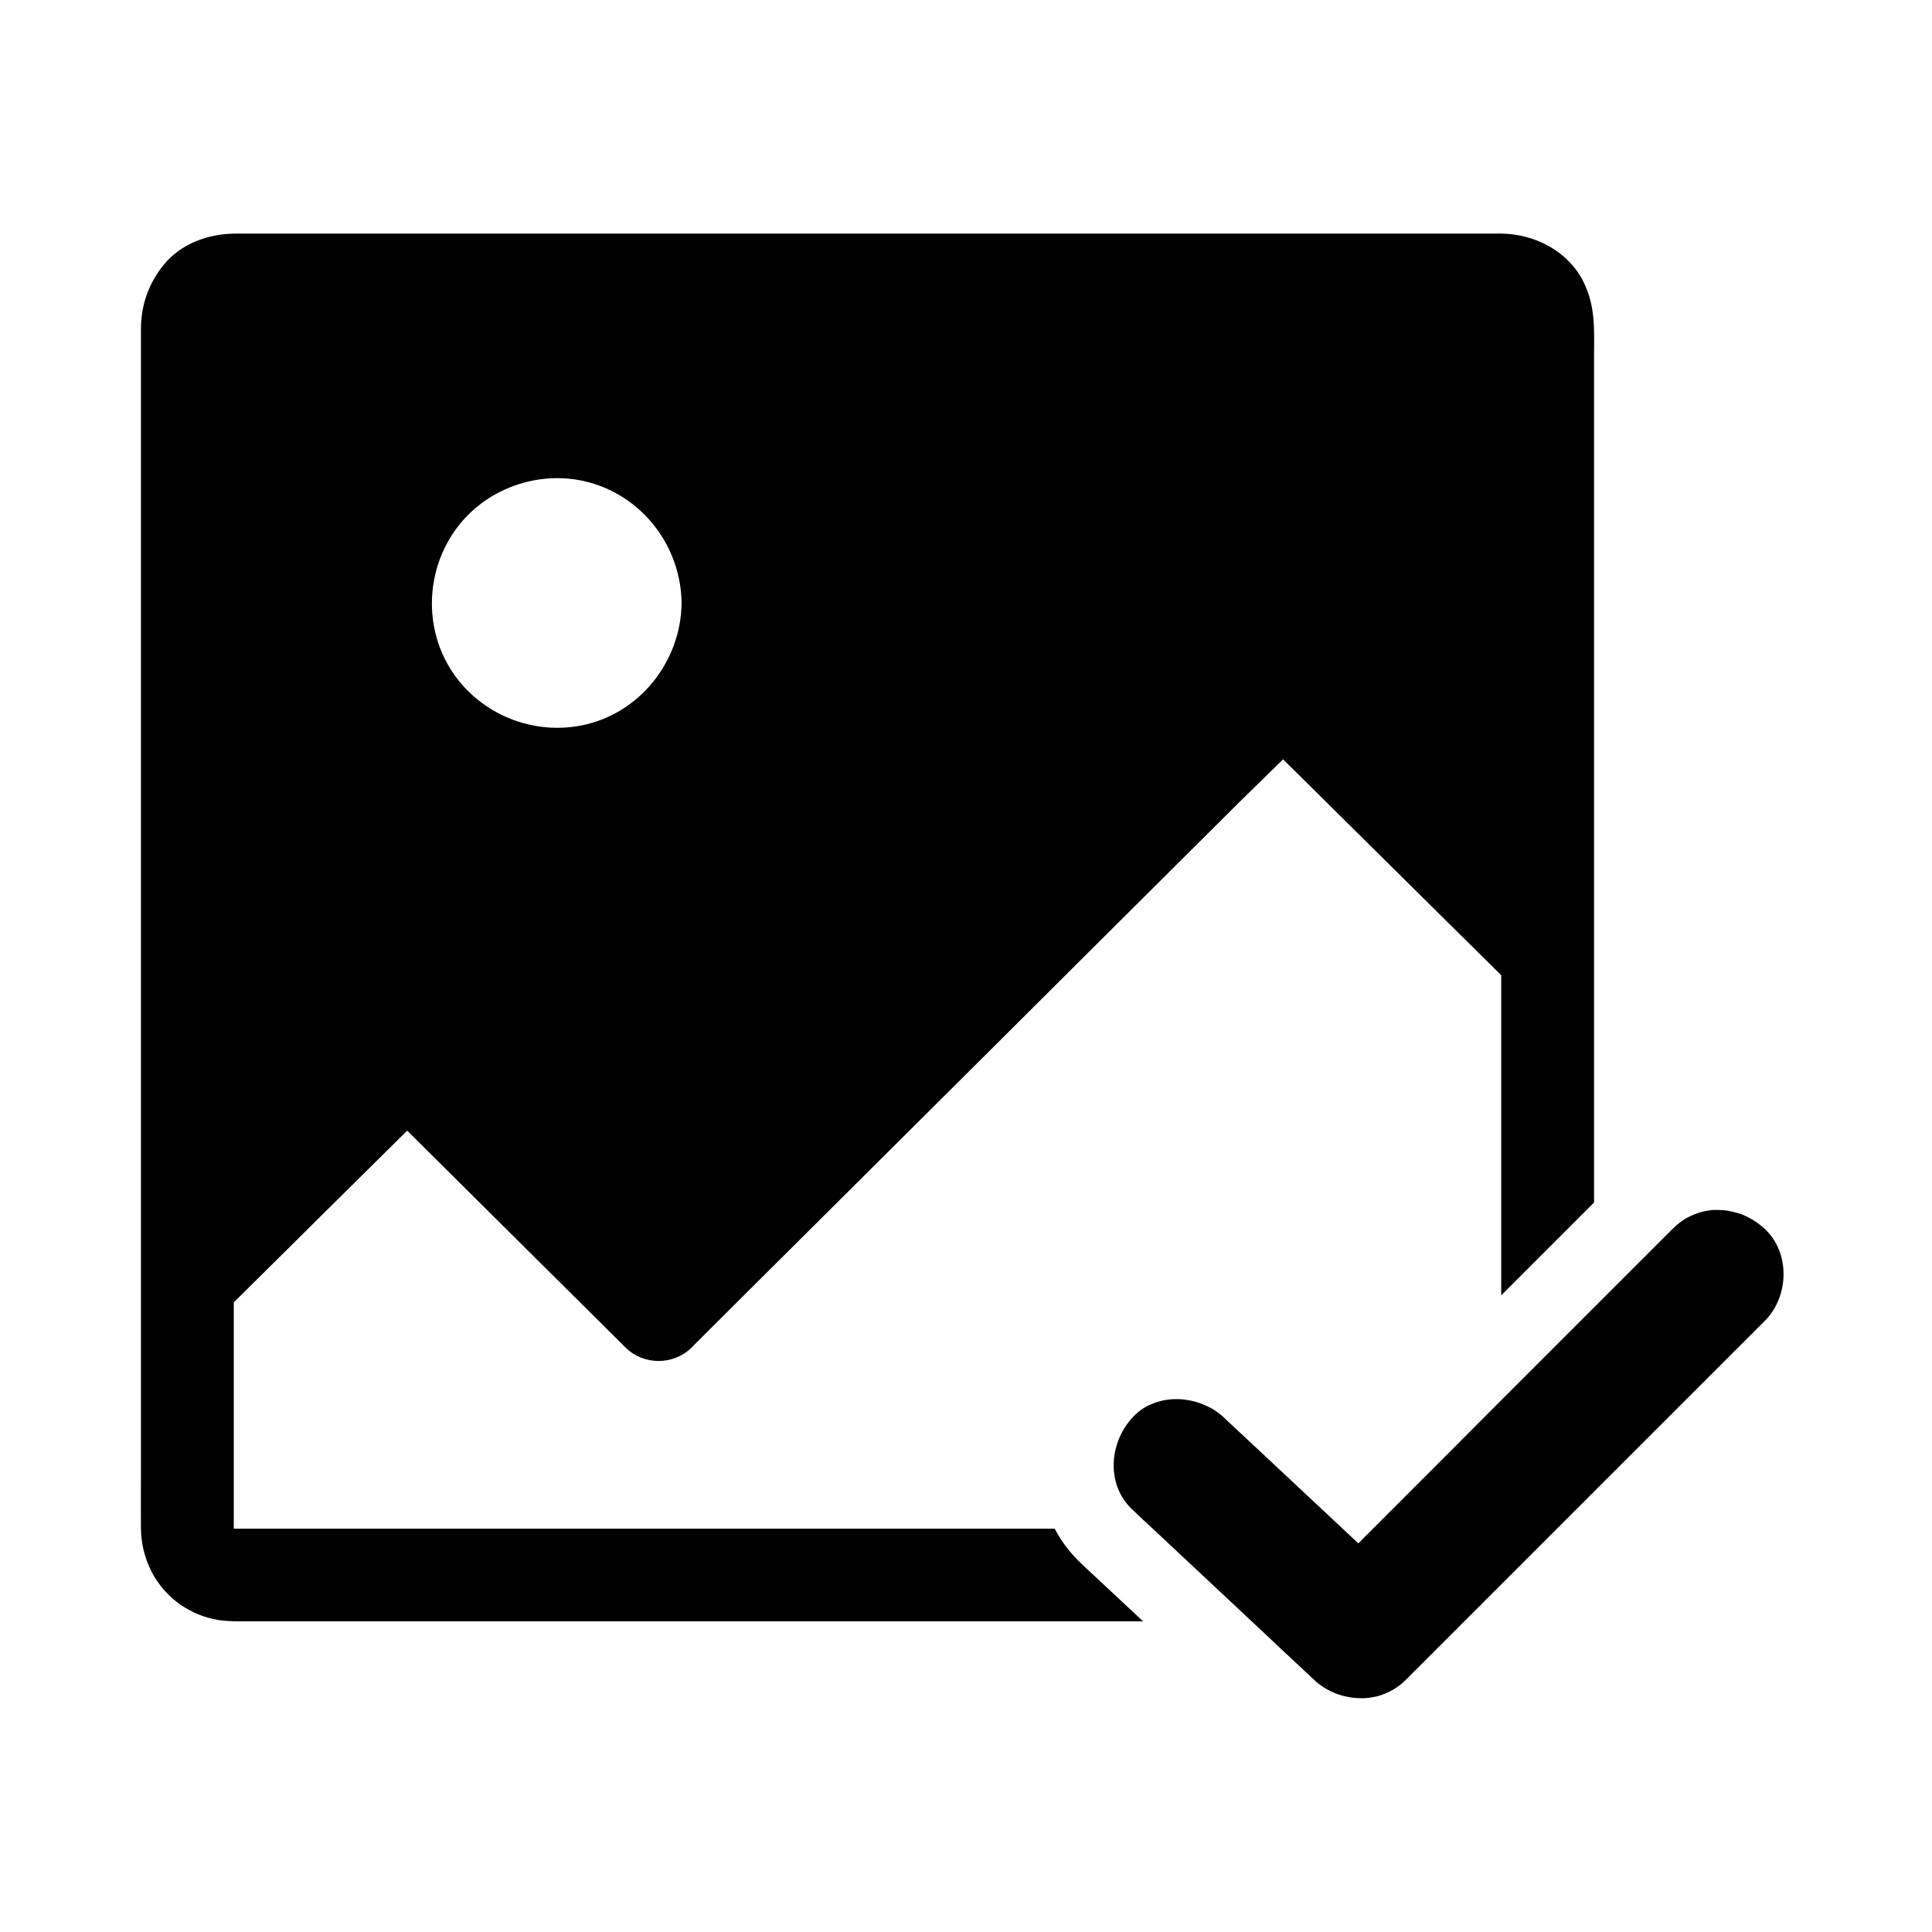
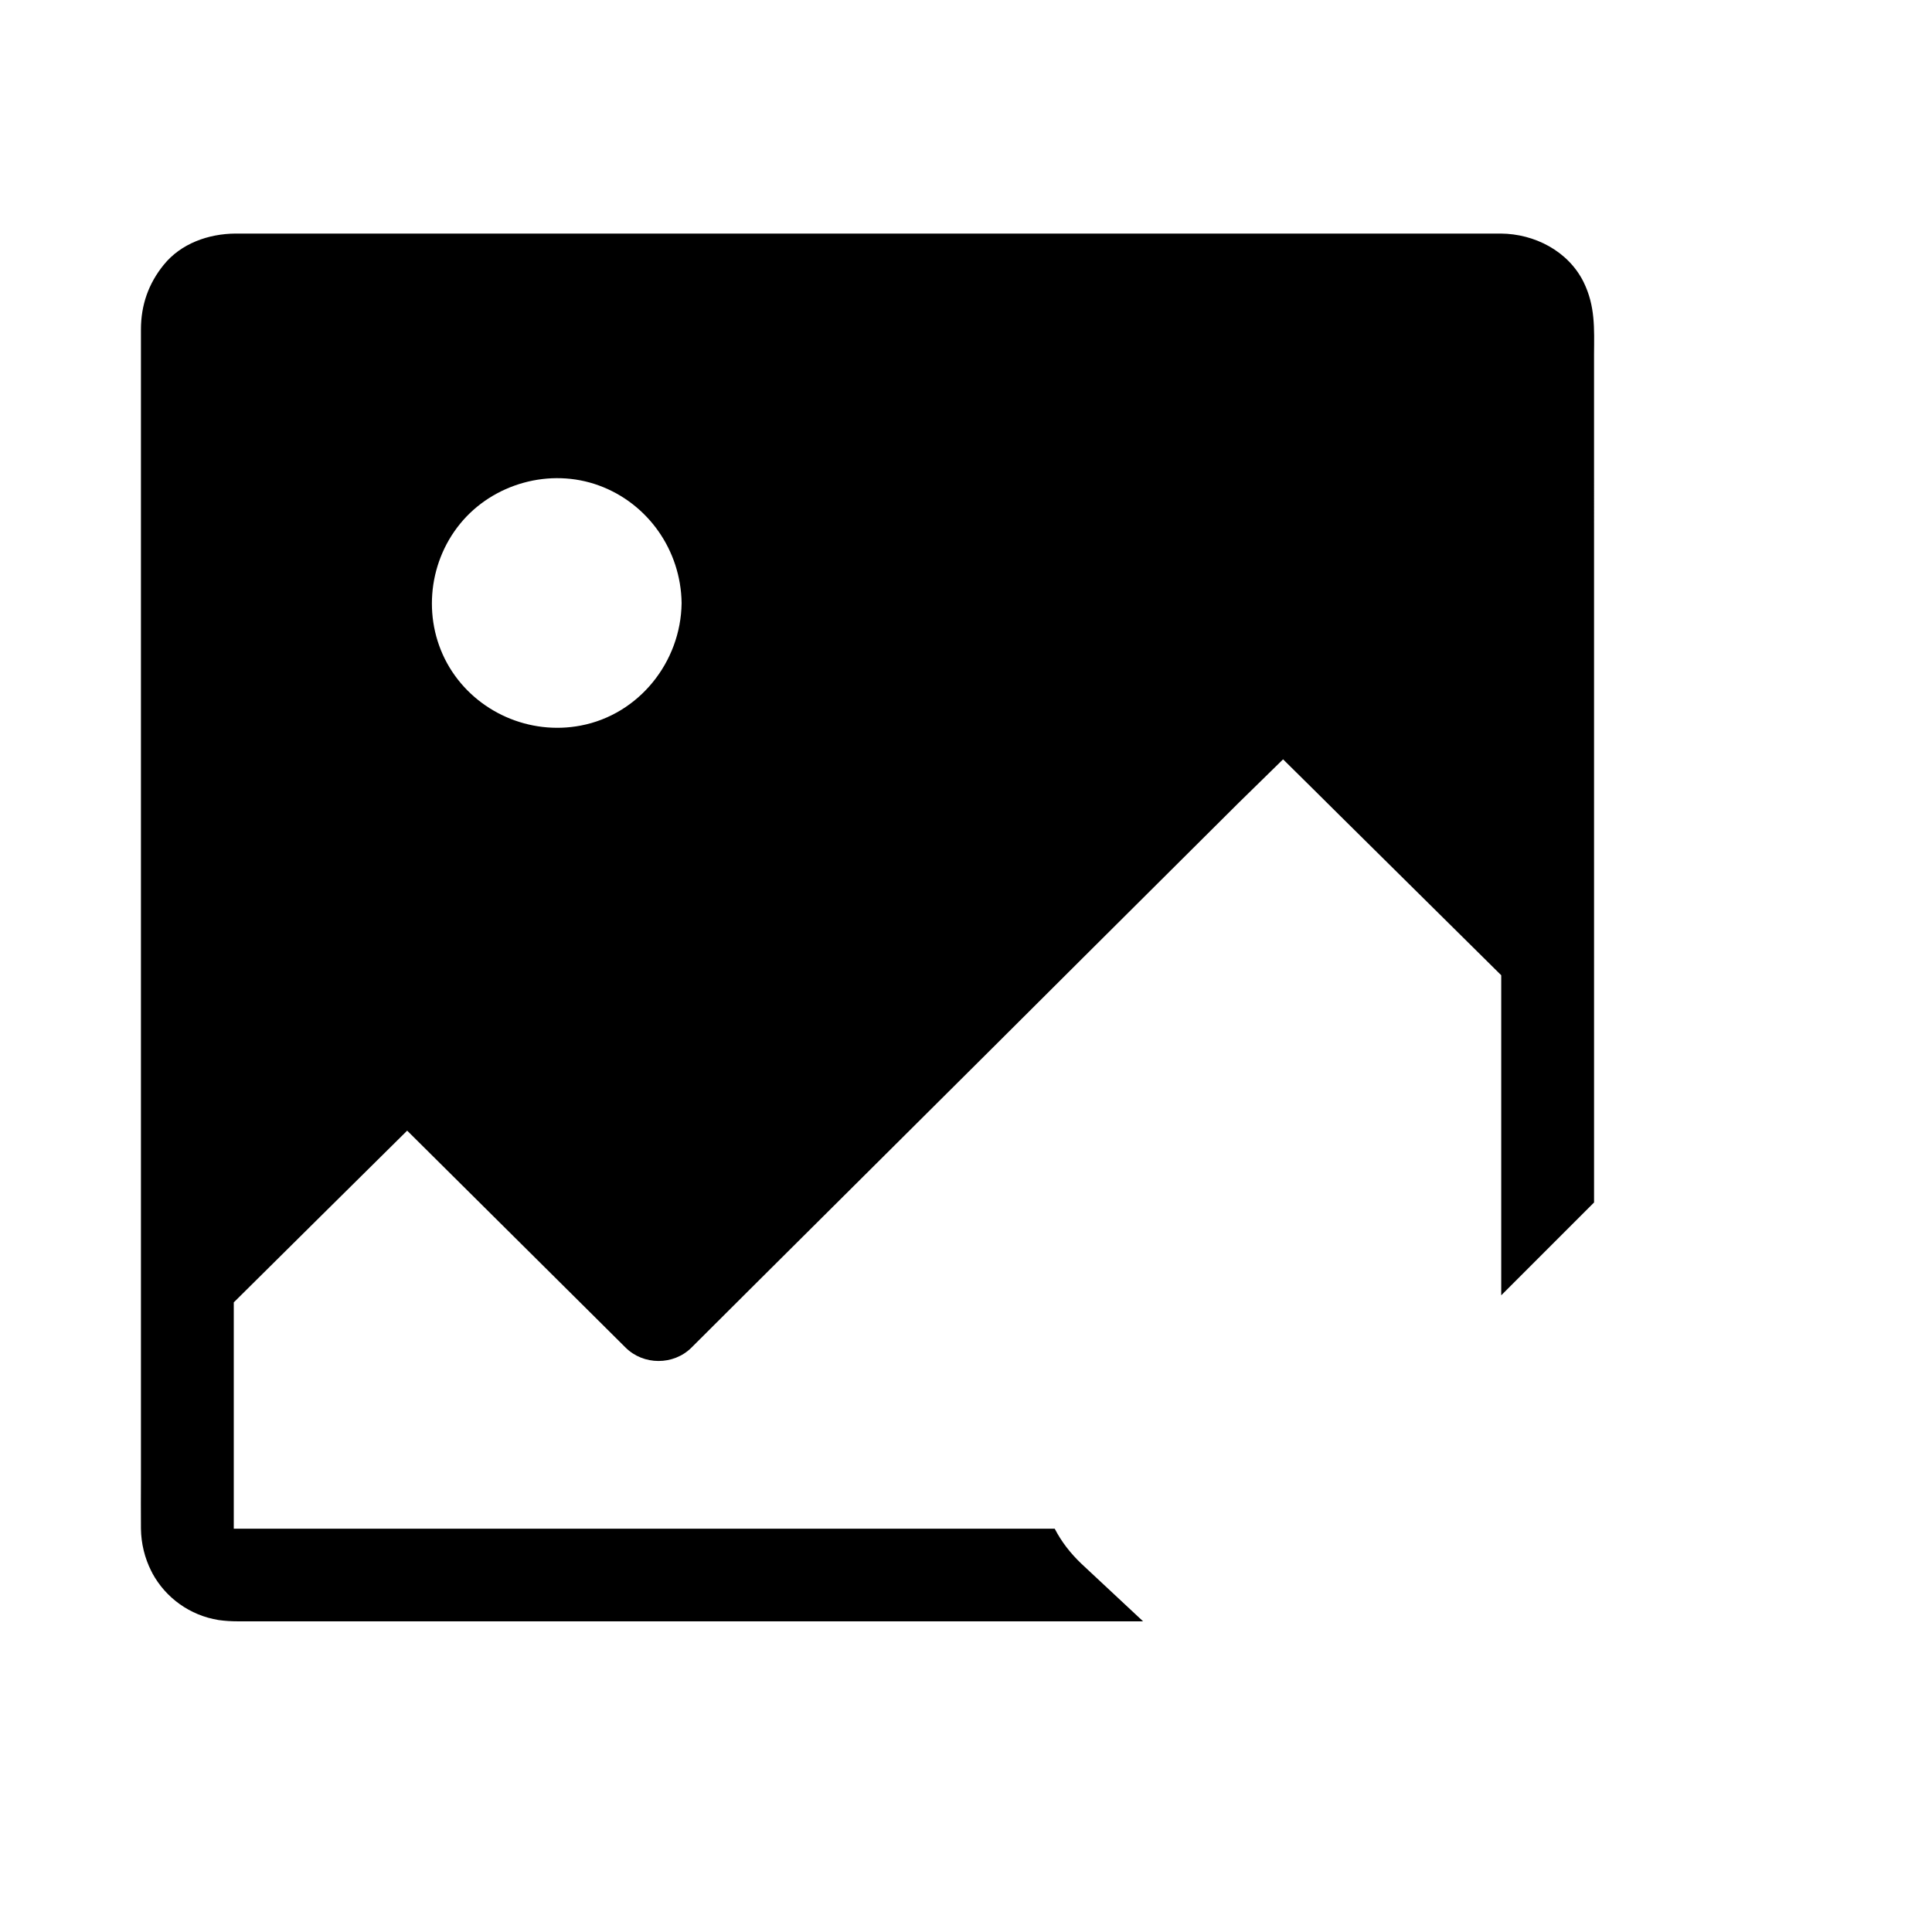
<svg xmlns="http://www.w3.org/2000/svg" fill="#000000" width="800px" height="800px" version="1.1" viewBox="144 144 512 512">
  <g>
    <path d="m563.69 218.79c-4.082-8.266-13.039-12.84-21.992-12.891h-4.773-315.82-14.711c-7.133 0.051-14.414 2.609-18.992 8.266-4.082 5.019-6.051 10.727-6.051 17.172v304.35c0 4.477-0.051 8.953 0 13.43 0.051 3.887 0.984 7.773 2.754 11.266 0.098 0.148 0.195 0.344 0.246 0.492 3.543 6.543 9.938 11.219 17.562 12.449 1.723 0.246 3.445 0.344 5.164 0.344h239.85l-16.328-15.25c-2.902-2.754-5.312-5.856-7.086-9.297h-215.59-1.723-0.246v-0.297-2.461-11.758-45.461c15.301-15.152 30.602-30.355 45.953-45.512 4.625 4.574 9.199 9.152 13.824 13.727 11.957 11.855 23.91 23.762 35.867 35.621 2.754 2.707 5.461 5.461 8.215 8.168 4.723 4.676 12.645 4.723 17.418 0 5.461-5.461 10.973-10.922 16.434-16.383 13.188-13.086 26.32-26.223 39.508-39.312 15.941-15.844 31.883-31.734 47.773-47.578 13.777-13.727 27.551-27.406 41.328-41.133 3.887-3.836 7.871-7.676 11.758-11.512 5.019 4.922 9.988 9.891 14.957 14.809l37.738 37.344c1.723 1.672 3.394 3.394 5.117 5.066v84.82c8.215-8.215 16.383-16.383 24.602-24.602l-0.004-224.89c0.051-6.641 0.344-12.691-2.754-18.992zm-239.06 85.07c-0.195 15.547-11.266 29.473-26.715 32.422-13.578 2.609-27.602-3.543-34.785-15.398-7.184-11.906-5.953-27.355 2.805-38.082 8.707-10.676 23.812-14.906 36.801-10.137 13.039 4.773 21.695 17.219 21.895 31.094z" />
-     <path d="m611.71 494.02c-3.887 3.887-7.773 7.773-11.711 11.711l-33.504 33.504c-5.902 5.902-11.809 11.809-17.711 17.711-5.609 5.609-11.168 11.168-16.777 16.777-5.164 5.164-10.281 10.281-15.449 15.449-1.672 1.672-3.59 2.902-5.609 3.691-0.492 0.195-1.031 0.395-1.523 0.543-0.246 0.098-0.543 0.148-0.789 0.195-1.082 0.246-2.117 0.395-3.199 0.441h-0.789c-2.215 0-4.477-0.441-6.594-1.23-0.246-0.098-0.543-0.195-0.789-0.344-0.246-0.098-0.492-0.246-0.789-0.344-0.246-0.148-0.492-0.246-0.738-0.395-0.246-0.148-0.492-0.297-0.738-0.441-0.246-0.148-0.492-0.297-0.738-0.492-0.246-0.148-0.492-0.344-0.688-0.492-0.246-0.195-0.441-0.344-0.688-0.543-0.246-0.195-0.441-0.395-0.641-0.59-2.016-1.871-3.984-3.738-6.004-5.609-3.492-3.297-6.988-6.543-10.48-9.84-8.758-8.215-17.516-16.383-26.273-24.602-1.82-1.672-3.59-3.344-5.41-5.066-7.035-6.594-6.148-17.664 0-24.355 0.543-0.59 1.082-1.082 1.672-1.574 0.148-0.148 0.344-0.246 0.492-0.395 0.543-0.395 1.133-0.789 1.723-1.082 0.246-0.148 0.492-0.246 0.738-0.344 2.215-1.031 4.625-1.523 7.035-1.523 2.312 0 4.625 0.441 6.789 1.277 0.246 0.098 0.441 0.195 0.688 0.297 0.297 0.148 0.59 0.246 0.887 0.395 0.246 0.148 0.543 0.246 0.789 0.395 0.246 0.148 0.492 0.297 0.738 0.441 0.246 0.148 0.492 0.297 0.738 0.492 0.246 0.148 0.492 0.344 0.688 0.492 0.246 0.195 0.441 0.344 0.688 0.543 0.246 0.195 0.441 0.395 0.641 0.59 1.969 1.871 3.984 3.738 6.004 5.609 8.461 7.922 16.926 15.844 25.387 23.762 1.379 1.328 2.805 2.609 4.184 3.938l3.938-3.938c11.316-11.316 22.633-22.633 33.949-33.996 4.43-4.43 8.855-8.855 13.285-13.285l11.316-11.316c6.938-6.938 13.922-13.922 20.859-20.859 0.441-0.395 0.836-0.789 1.277-1.18 0.344-0.246 0.688-0.543 1.031-0.789 1.031-0.738 2.164-1.328 3.297-1.77 0.195-0.098 0.441-0.148 0.641-0.246 0.098-0.051 0.148-0.051 0.246-0.098 0.195-0.051 0.395-0.148 0.543-0.195 0.051 0 0.148-0.051 0.195-0.051 0.195-0.051 0.395-0.098 0.59-0.148 0.051 0 0.098-0.051 0.148-0.051 0.246-0.051 0.492-0.098 0.738-0.148 0.246-0.051 0.492-0.098 0.738-0.148 0.297-0.051 0.543-0.051 0.836-0.098 0.246-0.051 0.543-0.051 0.789-0.051h0.789c1.82 0 3.641 0.297 5.363 0.836 0.246 0.098 0.543 0.148 0.789 0.246 0.148 0.051 0.246 0.098 0.395 0.148 0.246 0.098 0.543 0.195 0.789 0.344 0.195 0.098 0.441 0.195 0.641 0.297 0.098 0.051 0.148 0.098 0.246 0.148 0.195 0.098 0.441 0.246 0.641 0.344 0.246 0.148 0.492 0.297 0.738 0.441 0.246 0.148 0.492 0.297 0.738 0.492 0.246 0.148 0.492 0.344 0.688 0.492 0.246 0.195 0.441 0.344 0.688 0.543 0.246 0.195 0.441 0.395 0.688 0.59 6.984 6.398 6.539 18.059 0.145 24.453z" />
  </g>
</svg>